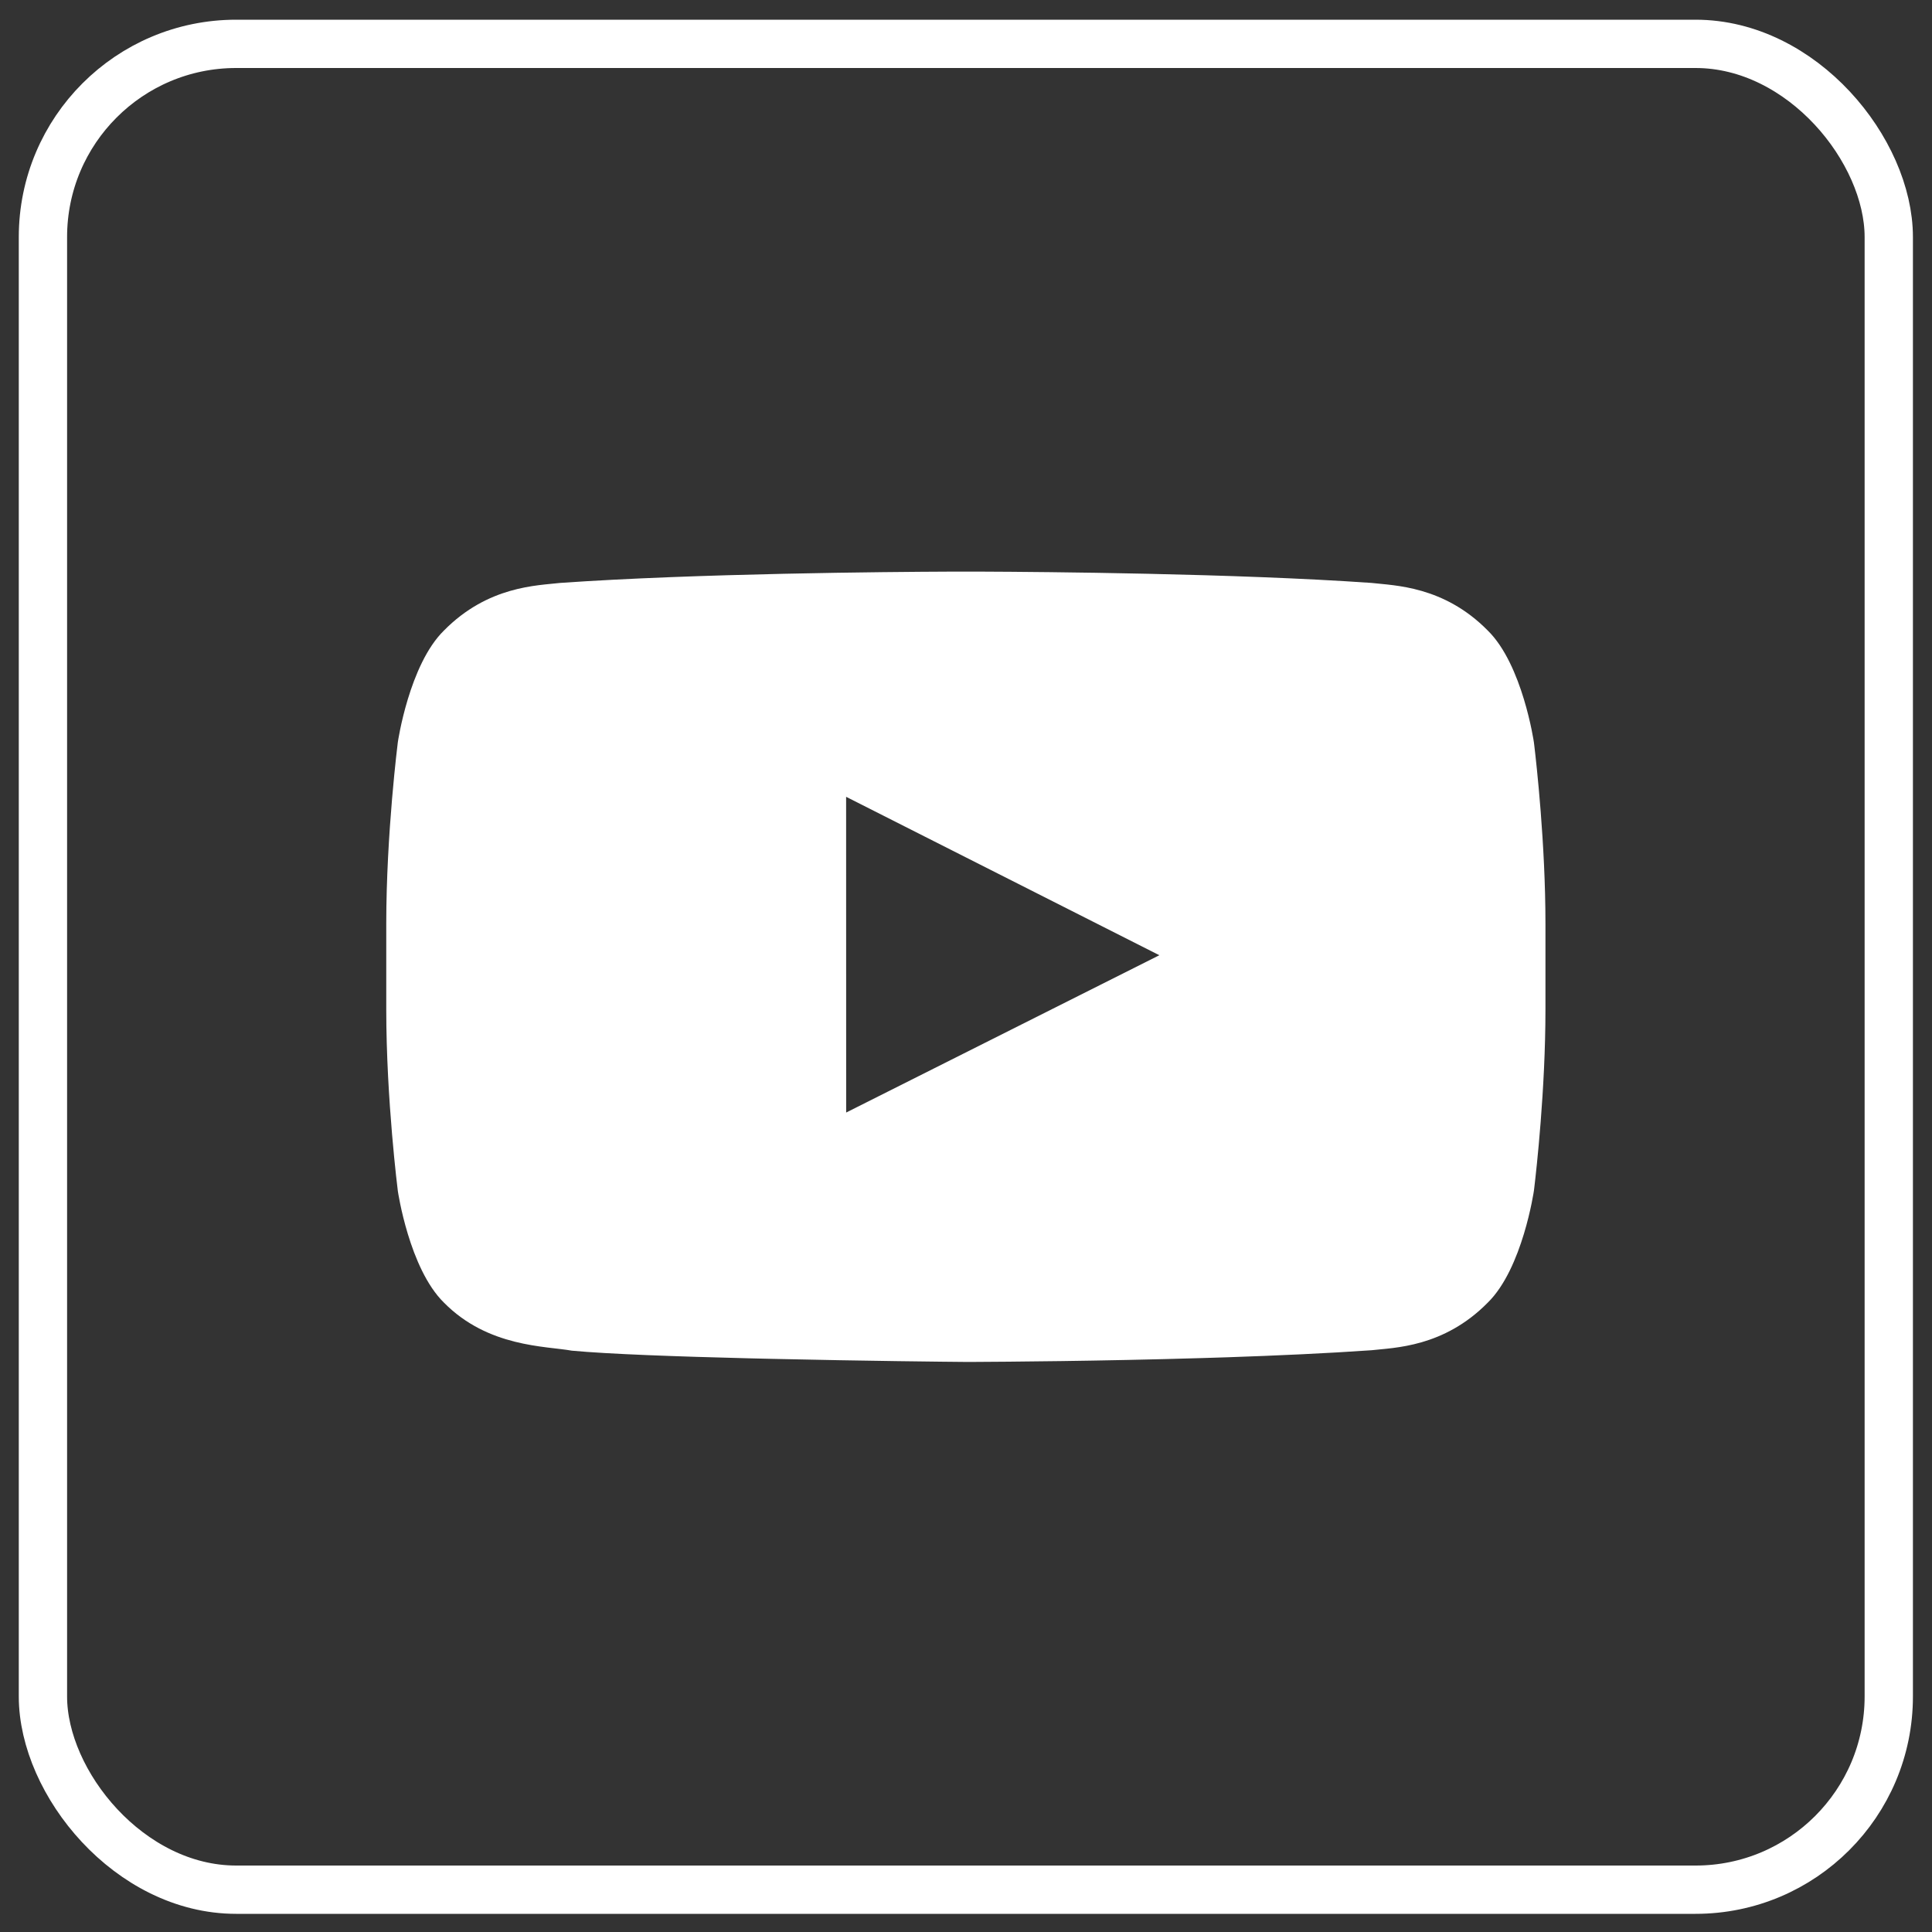
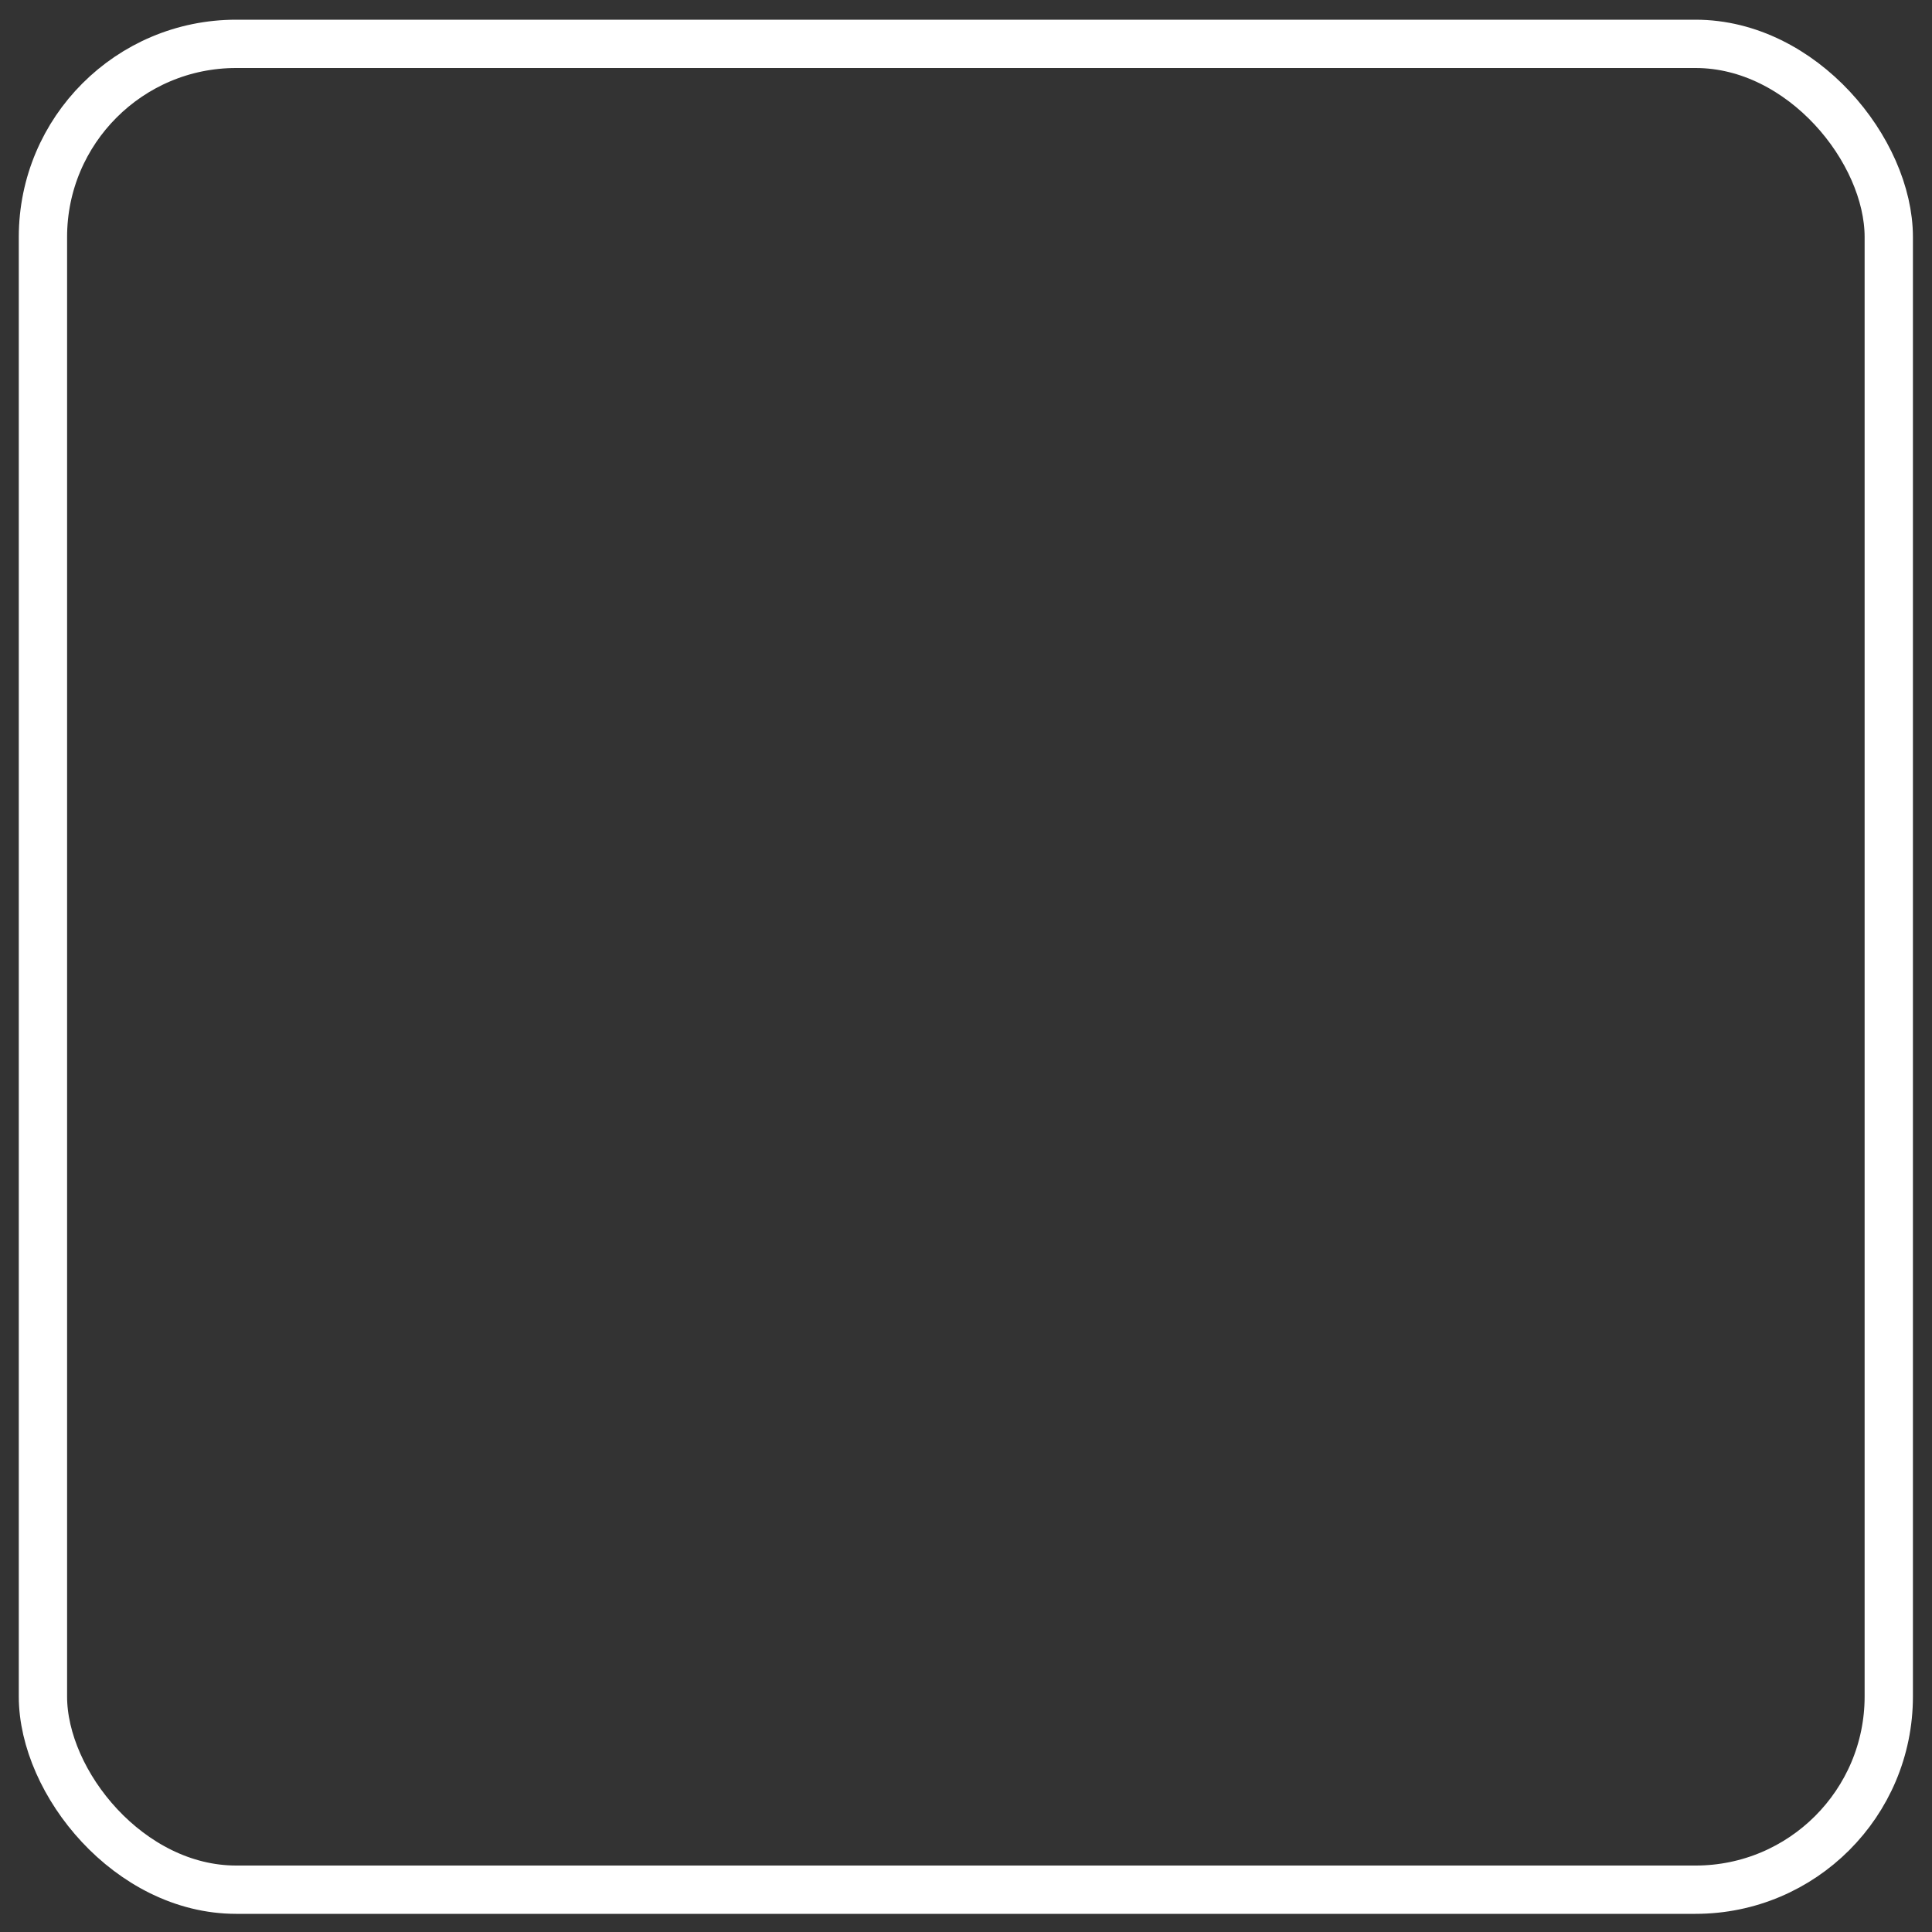
<svg xmlns="http://www.w3.org/2000/svg" width="40px" height="40px" viewBox="0 0 40 40" version="1.1">
  <rect x="0" y="0" width="40" height="40" fill="#333333" stroke="none" />
  <title>YouTube</title>
  <g id="Admin" stroke="none" stroke-width="1" fill="none" fill-rule="evenodd">
    <g id="Admin-Dashboard" transform="translate(-676, -1916)">
      <g id="Footer" transform="translate(-171, 1826)">
        <g id="Social" transform="translate(735, 90)">
          <g id="YouTube" transform="translate(112.389, 0.408)">
            <rect id="Rectangle-15" stroke="#FFFFFF" x="0.5" y="0.5" width="38.216" height="38.216" rx="4" />
-             <path d="M19.969,11.427 C21.173,11.432 25.185,11.463 28.009,11.661 C28.478,11.716 29.501,11.72 30.414,12.647 C31.134,13.353 31.368,14.956 31.368,14.956 L31.368,14.956 L31.377,15.028 C31.42,15.391 31.608,17.056 31.608,18.722 L31.608,18.722 L31.608,20.487 C31.608,22.152 31.42,23.818 31.377,24.18 L31.369,24.244 L31.369,24.244 C31.368,24.252 31.134,25.855 30.414,26.561 C29.501,27.488 28.478,27.493 28.009,27.547 C27.093,27.611 26.052,27.658 25.022,27.693 L24.509,27.709 C22.378,27.773 20.395,27.786 19.793,27.789 L19.568,27.789 C19.283,27.787 17.493,27.769 15.612,27.726 L15.098,27.714 C13.641,27.678 12.207,27.627 11.448,27.556 C10.914,27.459 9.715,27.488 8.802,26.561 C8.082,25.855 7.848,24.252 7.848,24.252 C7.848,24.252 7.608,22.369 7.608,20.487 L7.608,20.487 L7.608,18.722 C7.608,16.839 7.848,14.956 7.848,14.956 C7.848,14.956 8.082,13.353 8.802,12.647 C9.715,11.72 10.737,11.716 11.206,11.661 C14.031,11.463 18.042,11.432 19.247,11.427 Z M17.129,16.089 L17.13,22.626 L23.614,19.369 L17.129,16.089 Z" fill="#FFFFFF" />
          </g>
        </g>
      </g>
    </g>
  </g>
</svg>